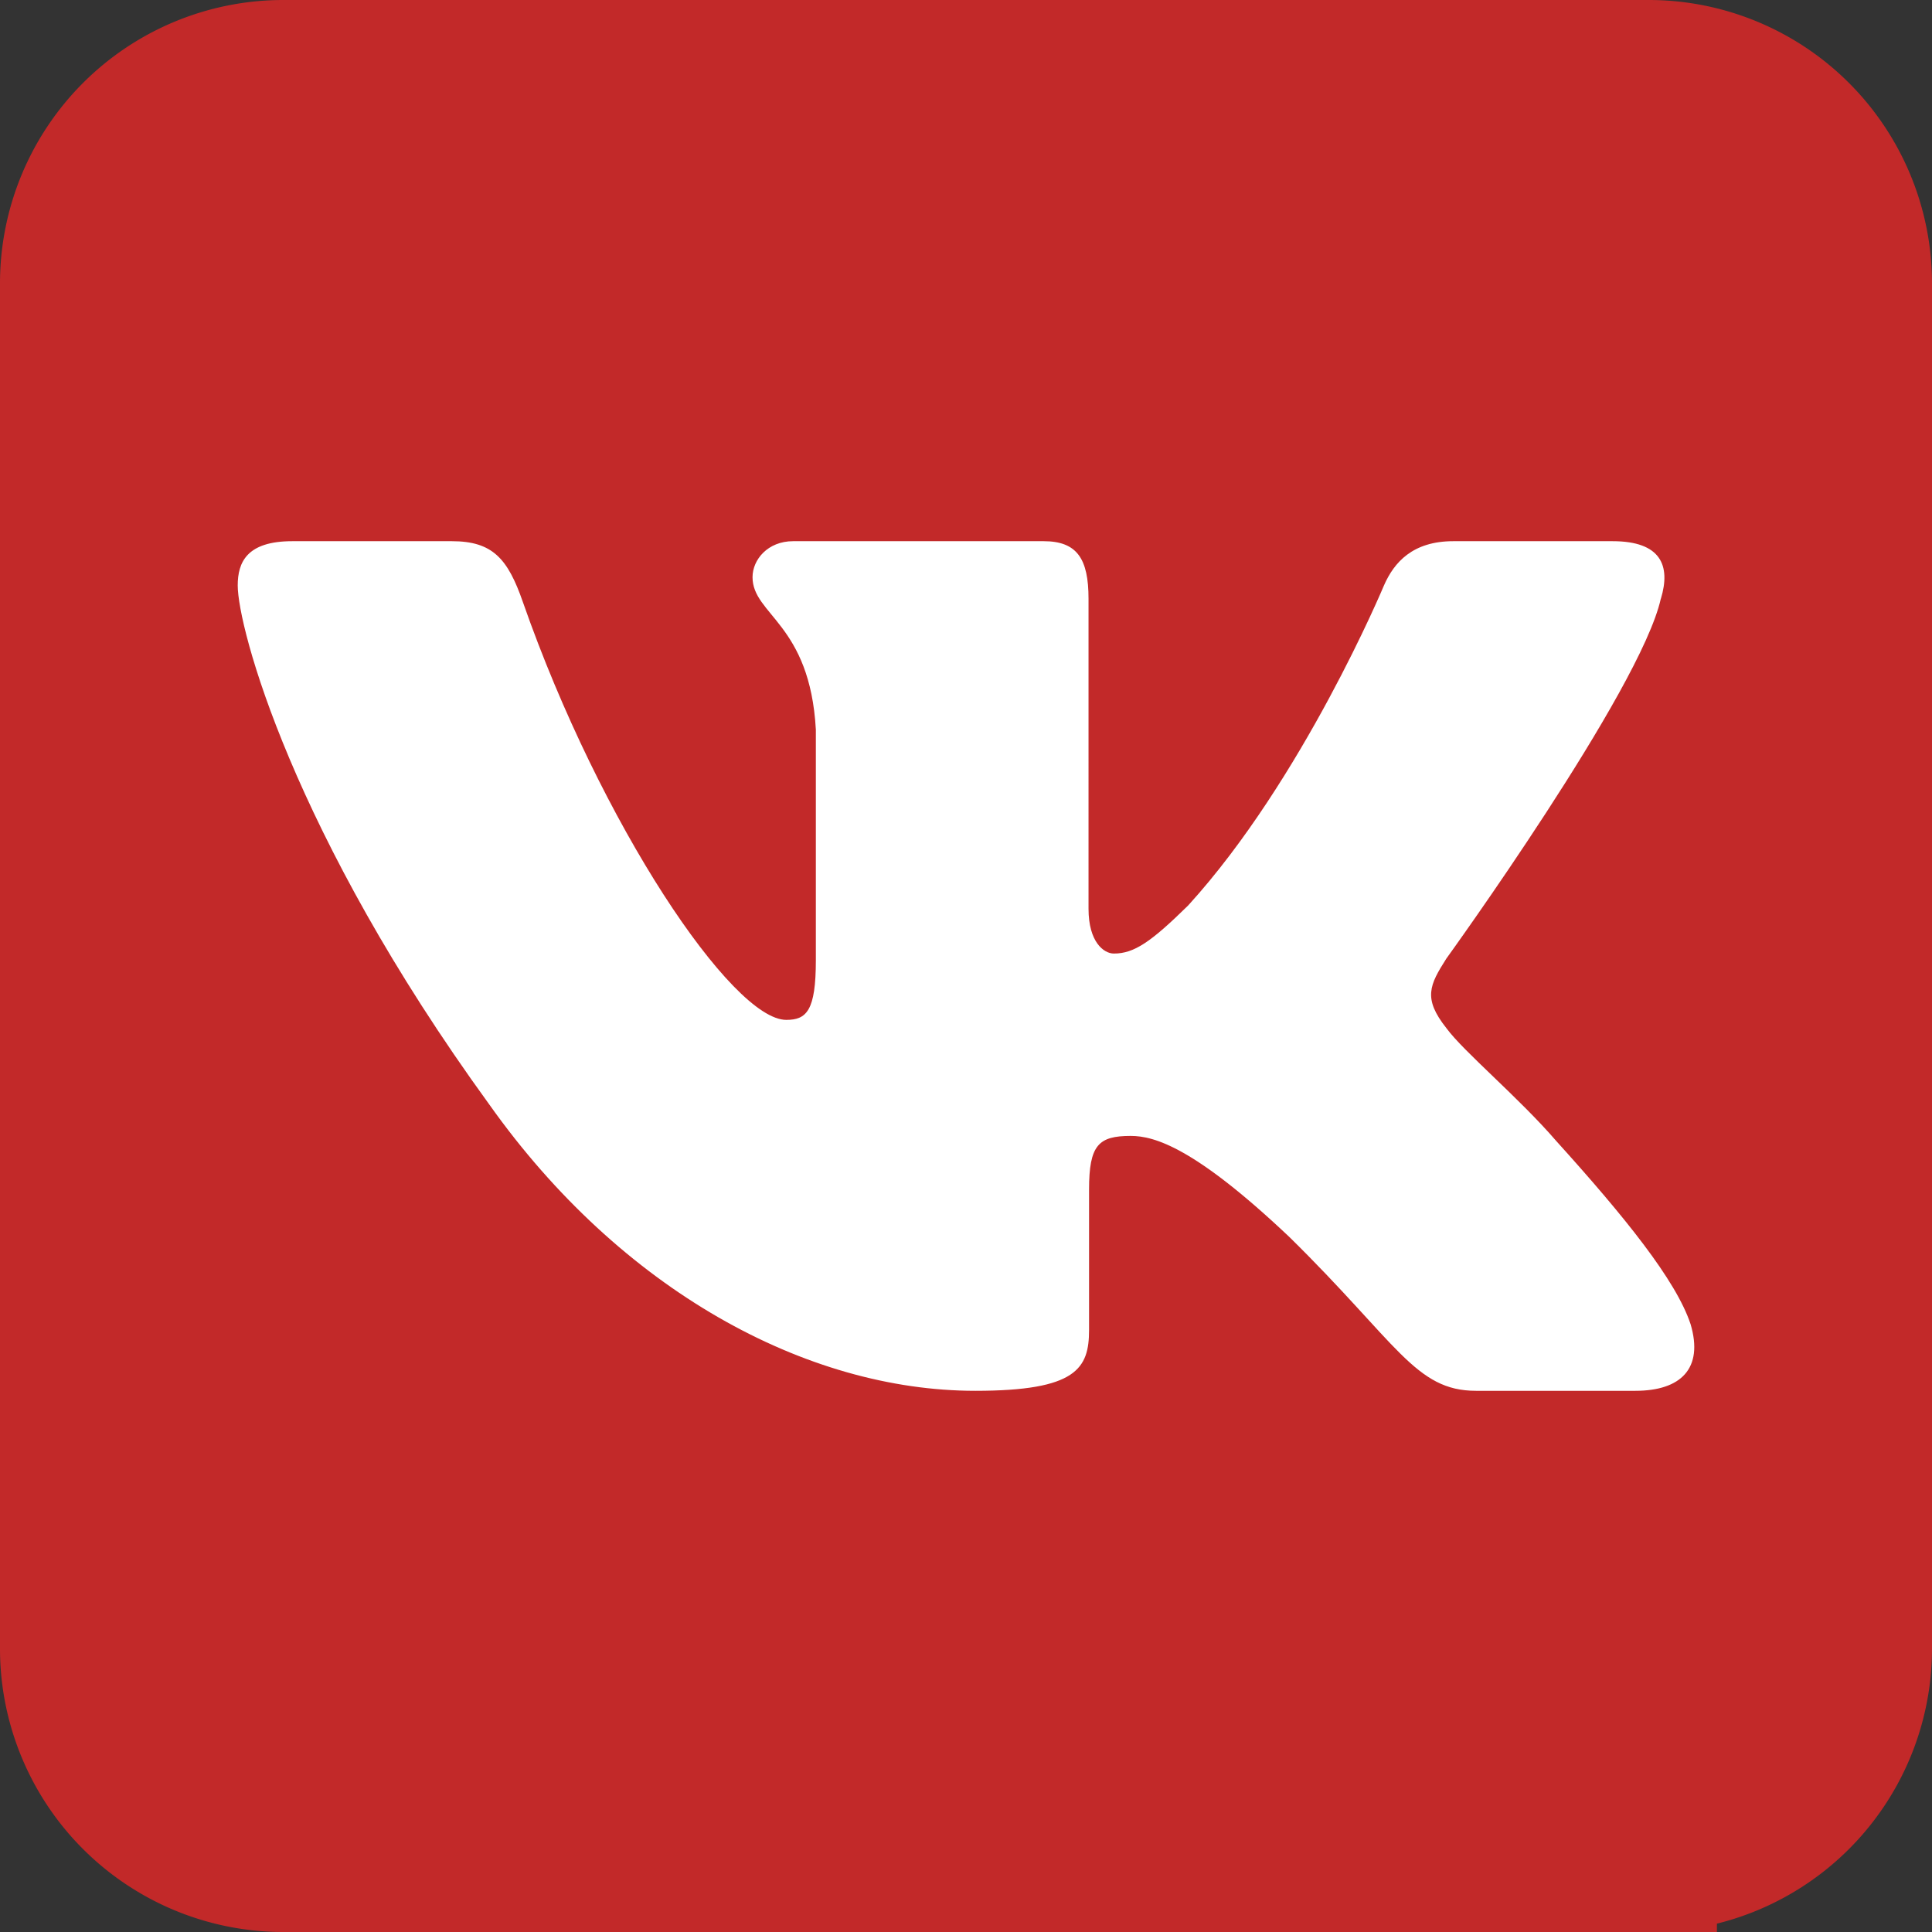
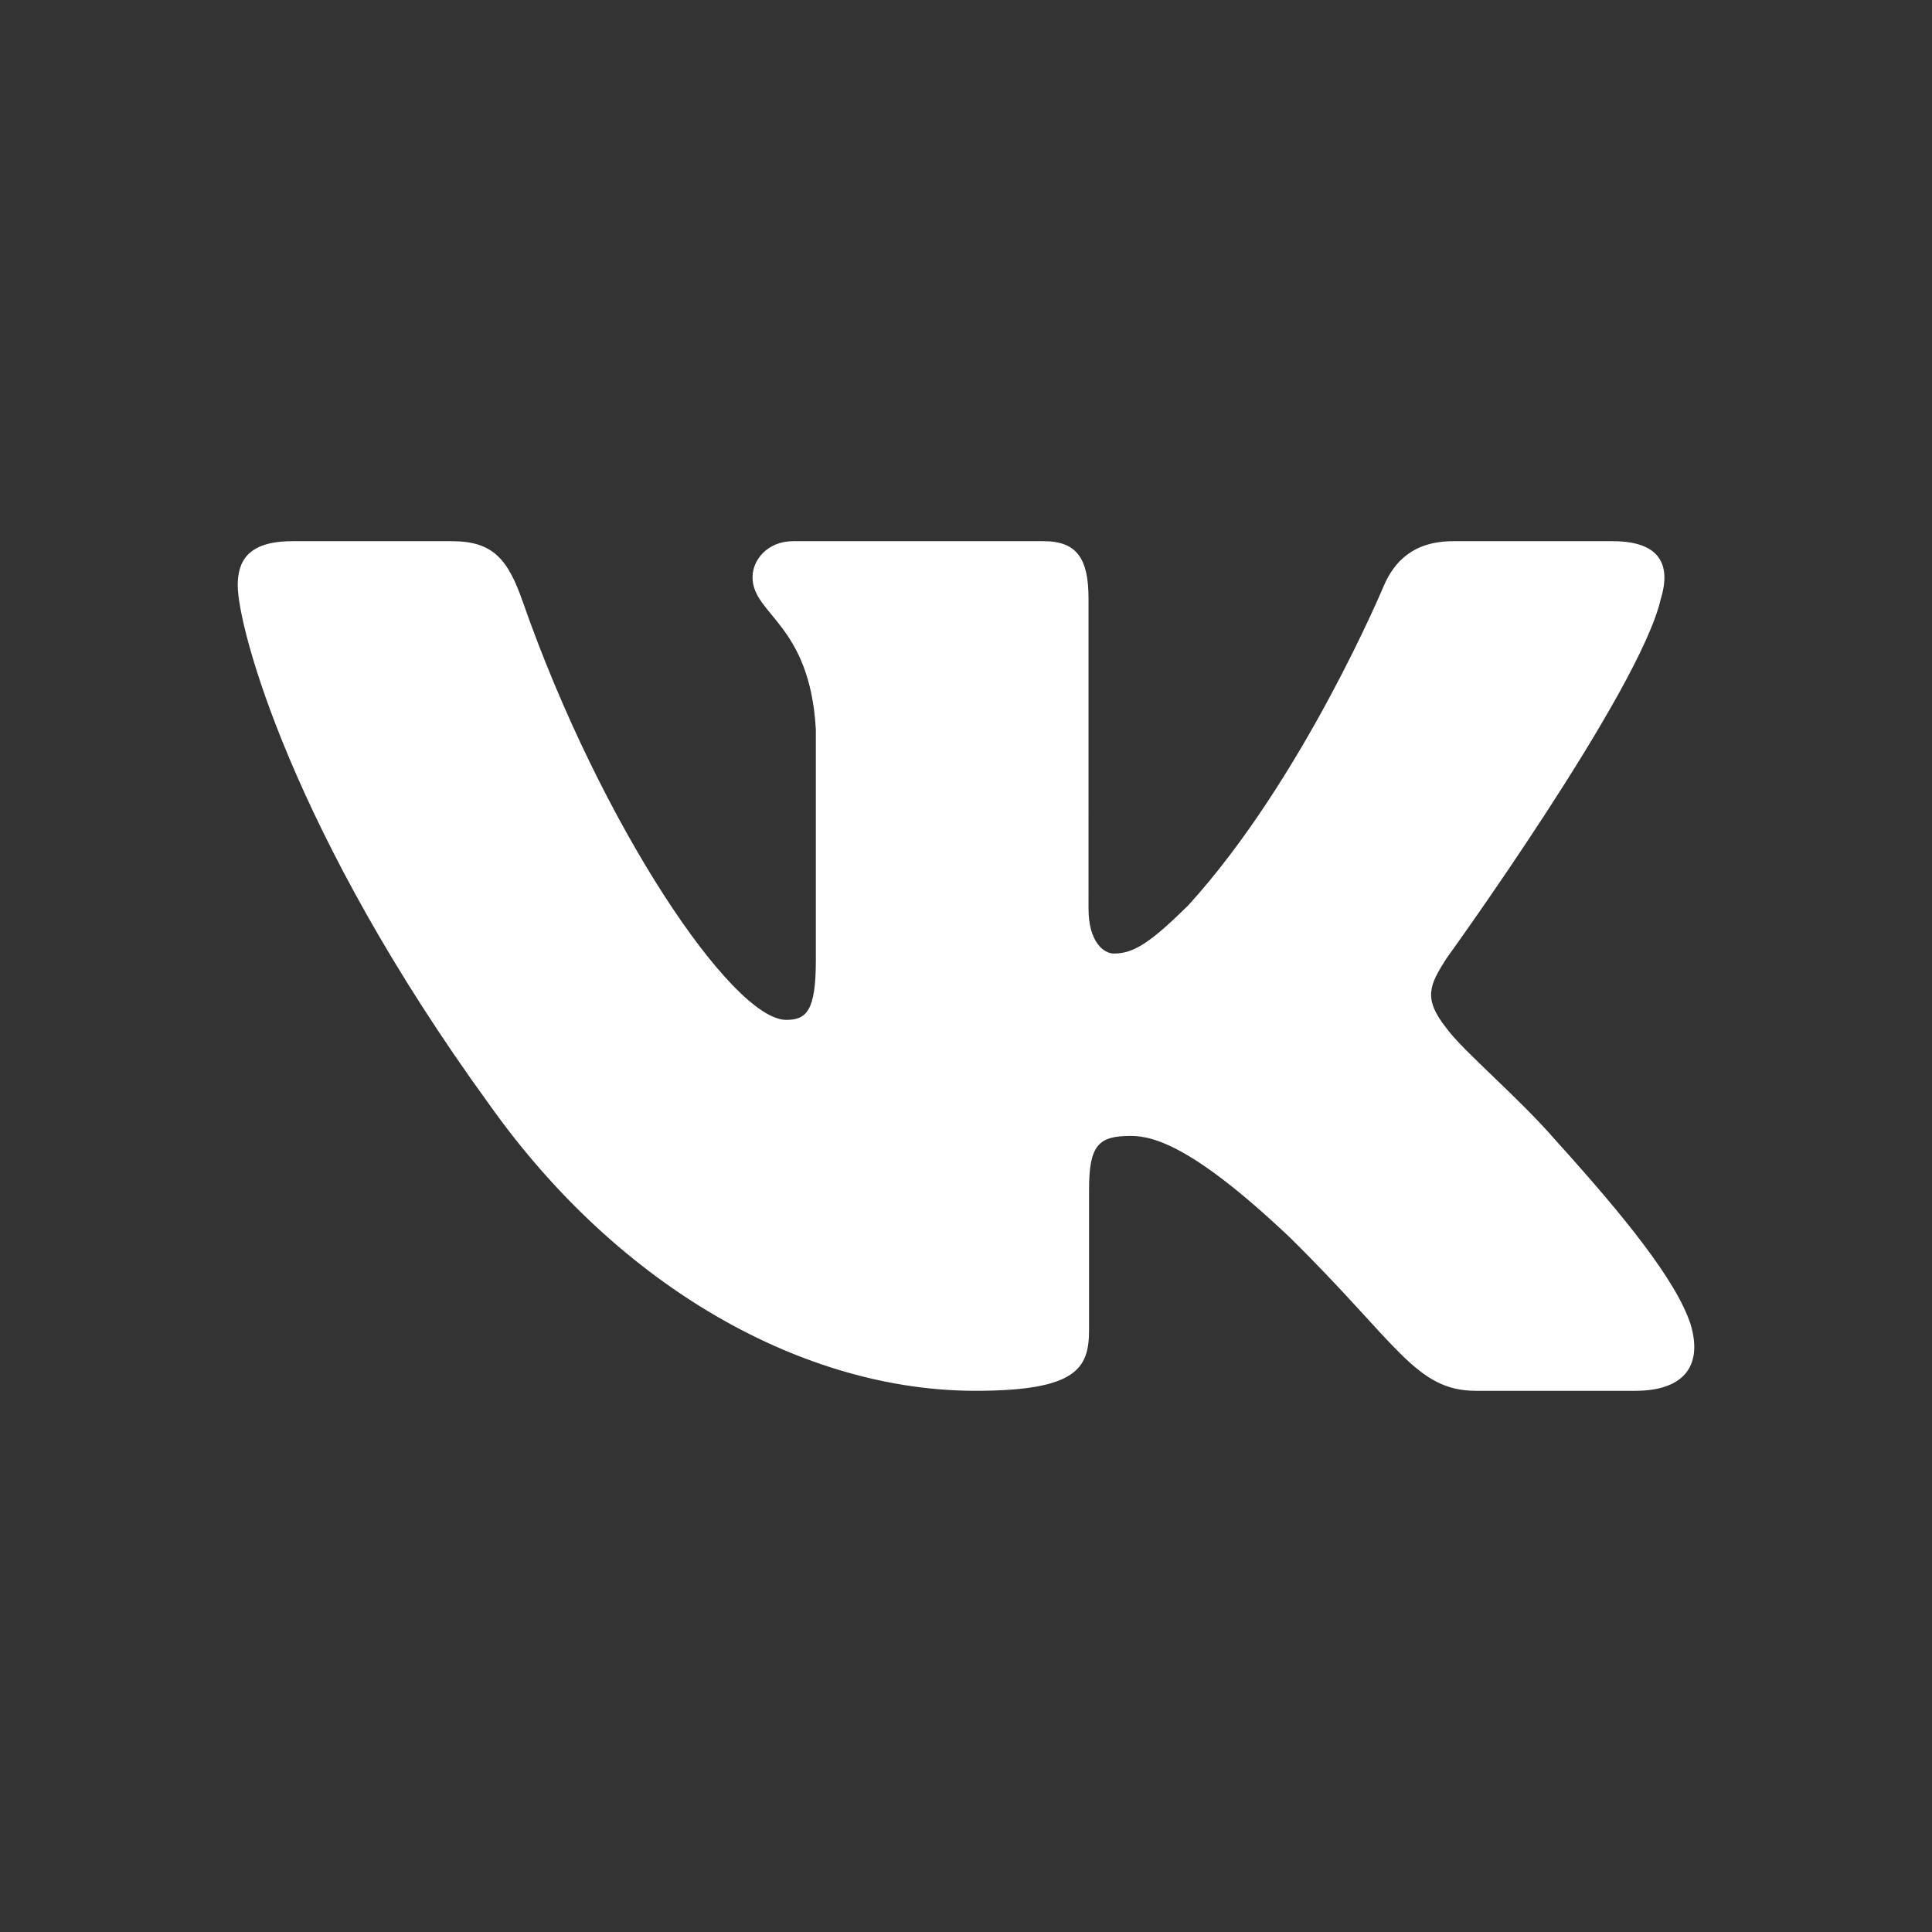
<svg xmlns="http://www.w3.org/2000/svg" viewBox="0 0 512 512">
  <rect x="0" y="0" width="512" height="512" fill="#333333" stroke="none" />
  <defs>
    <style>.cls-1{fill:#c22929;}.cls-2{fill:#fff;fill-rule:evenodd;}</style>
  </defs>
  <title>vk</title>
  <g id="Слой_2" data-name="Слой 2">
    <g id="Слой_1-2" data-name="Слой 1">
-       <path class="cls-1" d="M437,0H75A75.09,75.09,0,0,0,0,75V437a75.09,75.09,0,0,0,75,75H226V331H166V241h60V180a90.1,90.1,0,0,1,90-90h91v90H316v61h91l-15,90H316V512H437a75.09,75.09,0,0,0,75-75V75A75.09,75.09,0,0,0,437,0Z" />
-       <rect class="cls-1" x="106" y="55" width="349" height="457" />
      <path class="cls-2" d="M440.15,158.67c2.67-8.79,0-15.25-12.79-15.25H385.14c-10.74,0-15.69,5.58-18.38,11.74,0,0-21.47,51.4-51.88,84.79-9.85,9.68-14.32,12.75-19.69,12.75-2.69,0-6.72-3.07-6.72-11.87V158.67c0-10.55-3-15.25-11.9-15.25H210.18c-6.71,0-10.75,4.89-10.75,9.54,0,10,15.22,12.3,16.78,40.41v61.09c0,13.39-2.46,15.82-7.84,15.82-14.31,0-49.13-51.64-69.8-110.73-4-11.5-8-16.13-18.85-16.13H77.47C65.41,143.42,63,149,63,155.16c0,11,14.31,65.46,66.66,137.53,34.9,49.21,84,75.89,128.8,75.89,26.84,0,30.15-5.92,30.15-16.13v-37.2c0-11.85,2.54-14.22,11.05-14.22,6.27,0,17,3.09,42.06,26.81,28.63,28.13,33.34,40.74,49.45,40.74h42.22c12.06,0,18.11-5.92,14.64-17.63-3.83-11.64-17.5-28.54-35.63-48.6-9.84-11.42-24.6-23.72-29.09-29.88-6.26-7.9-4.47-11.42,0-18.45,0,0,51.46-71.18,56.82-95.35Z" />
    </g>
  </g>
</svg>